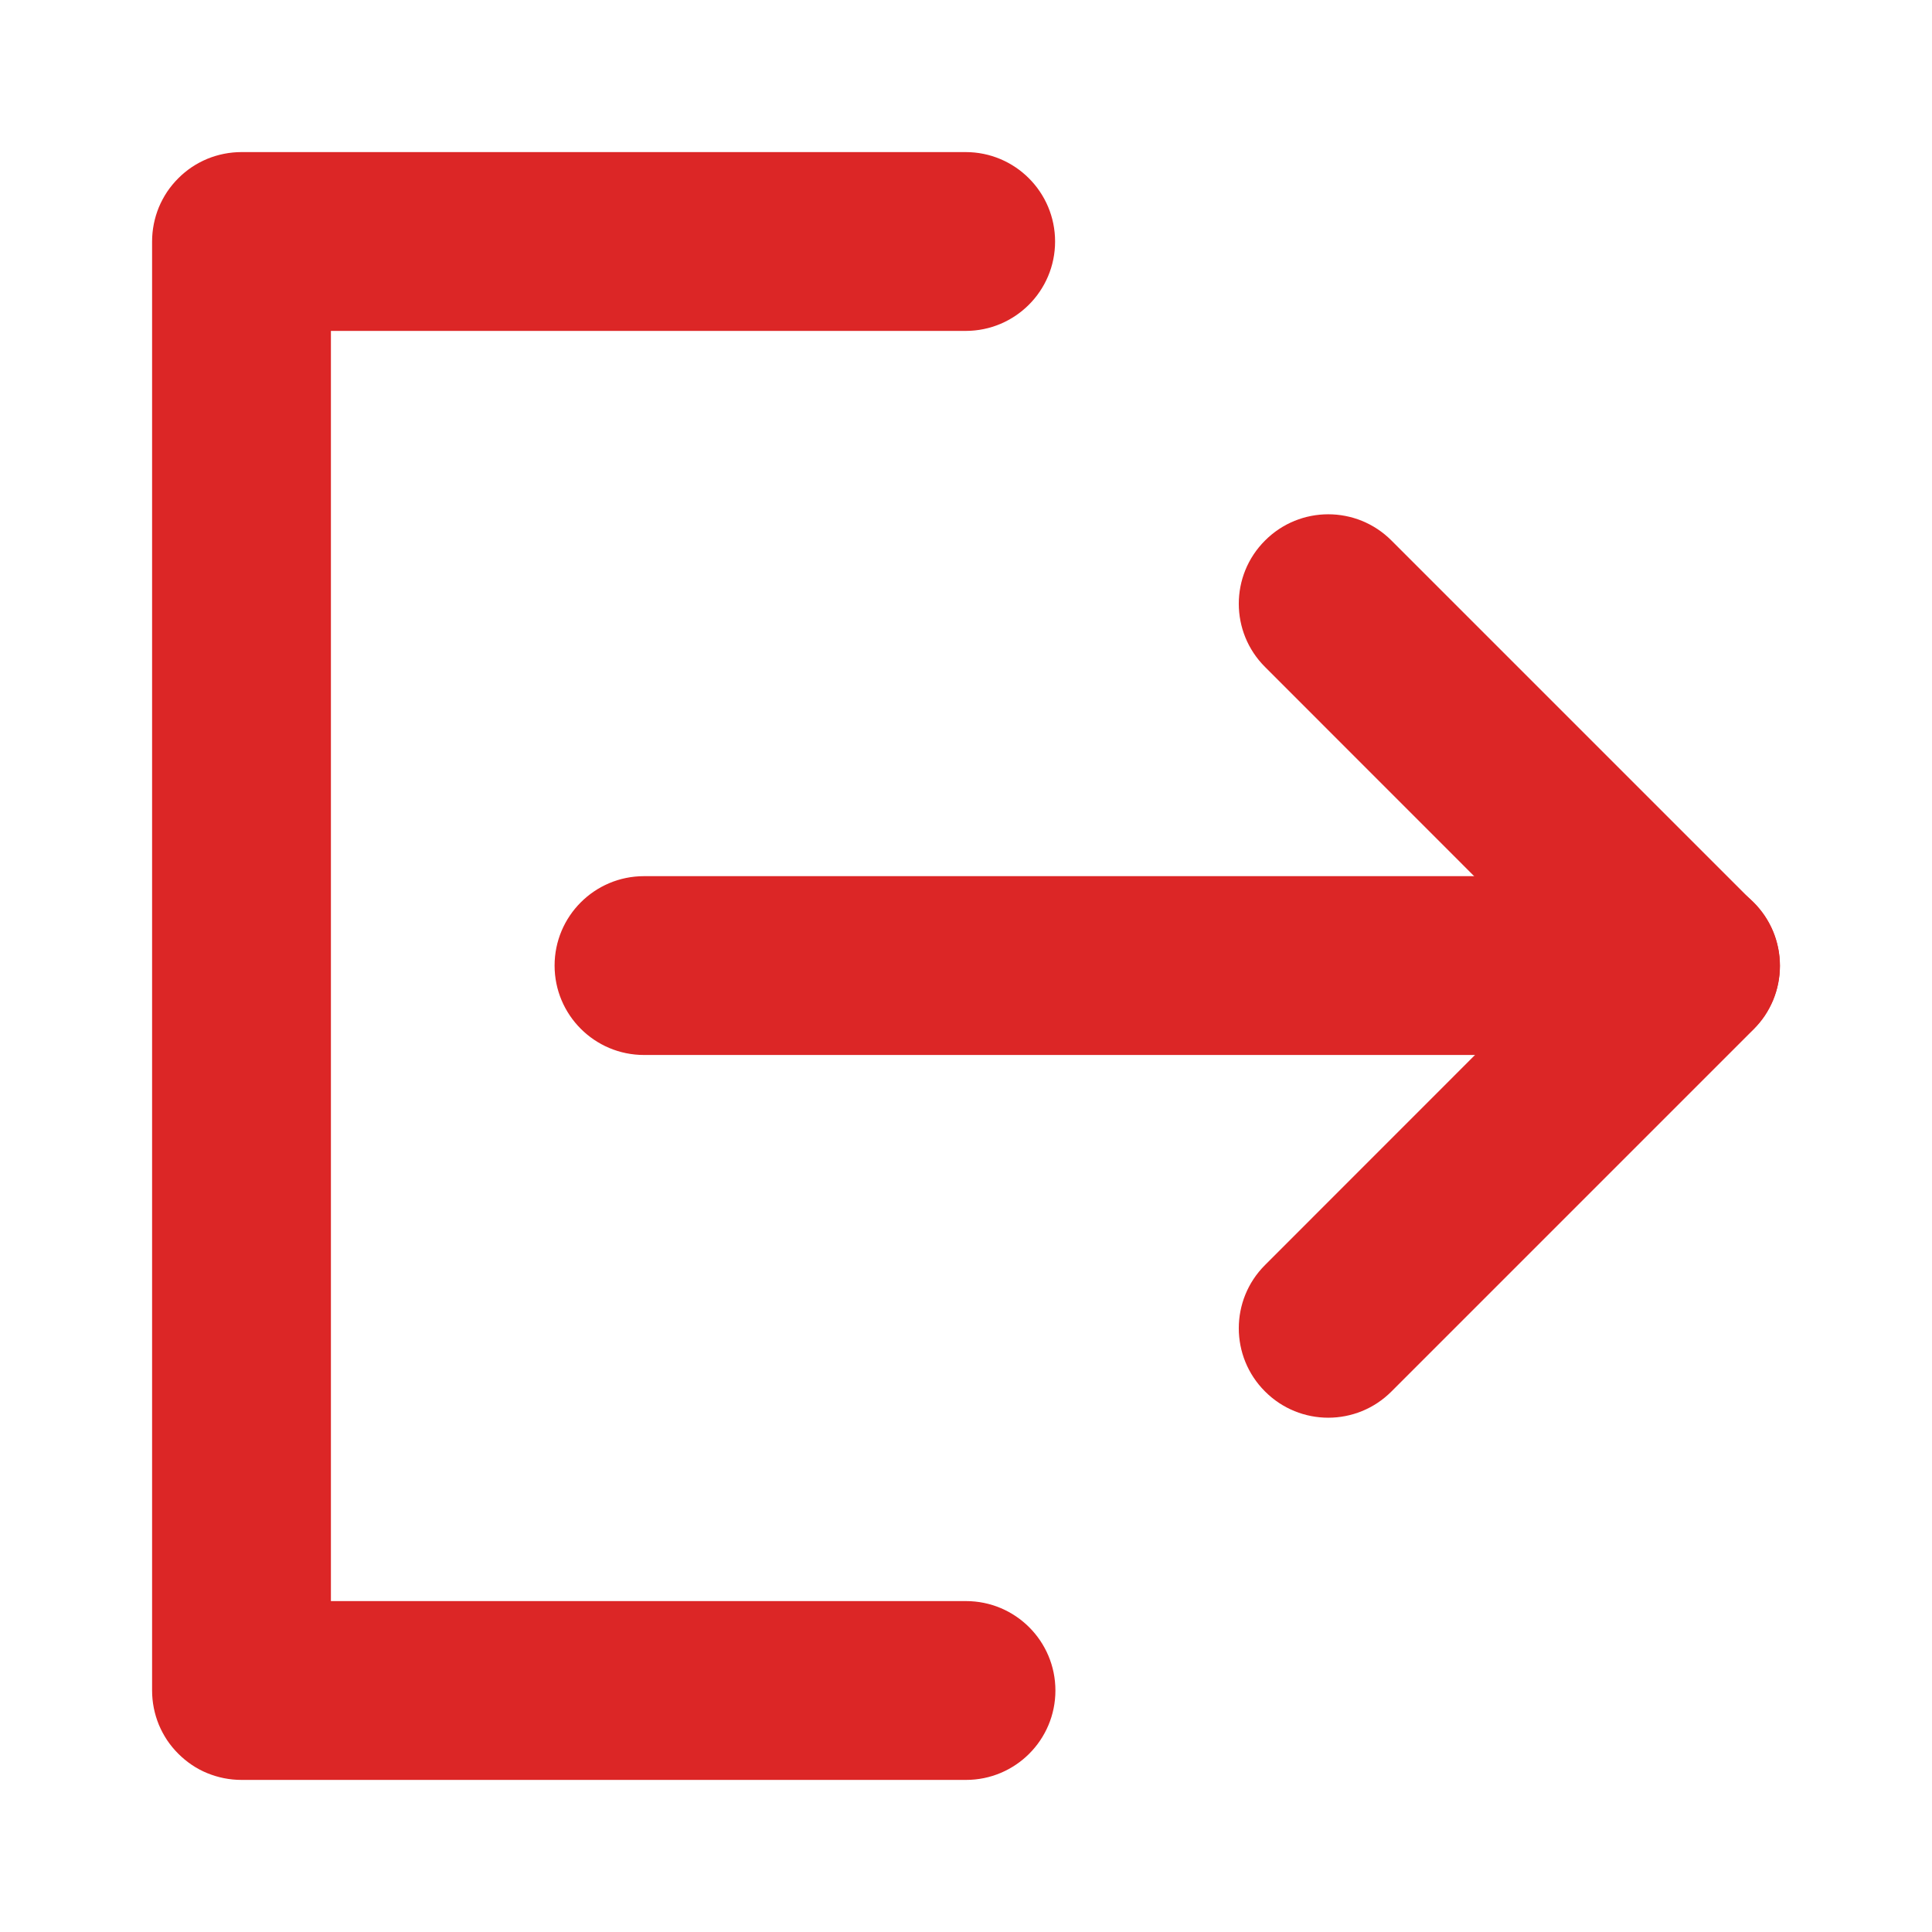
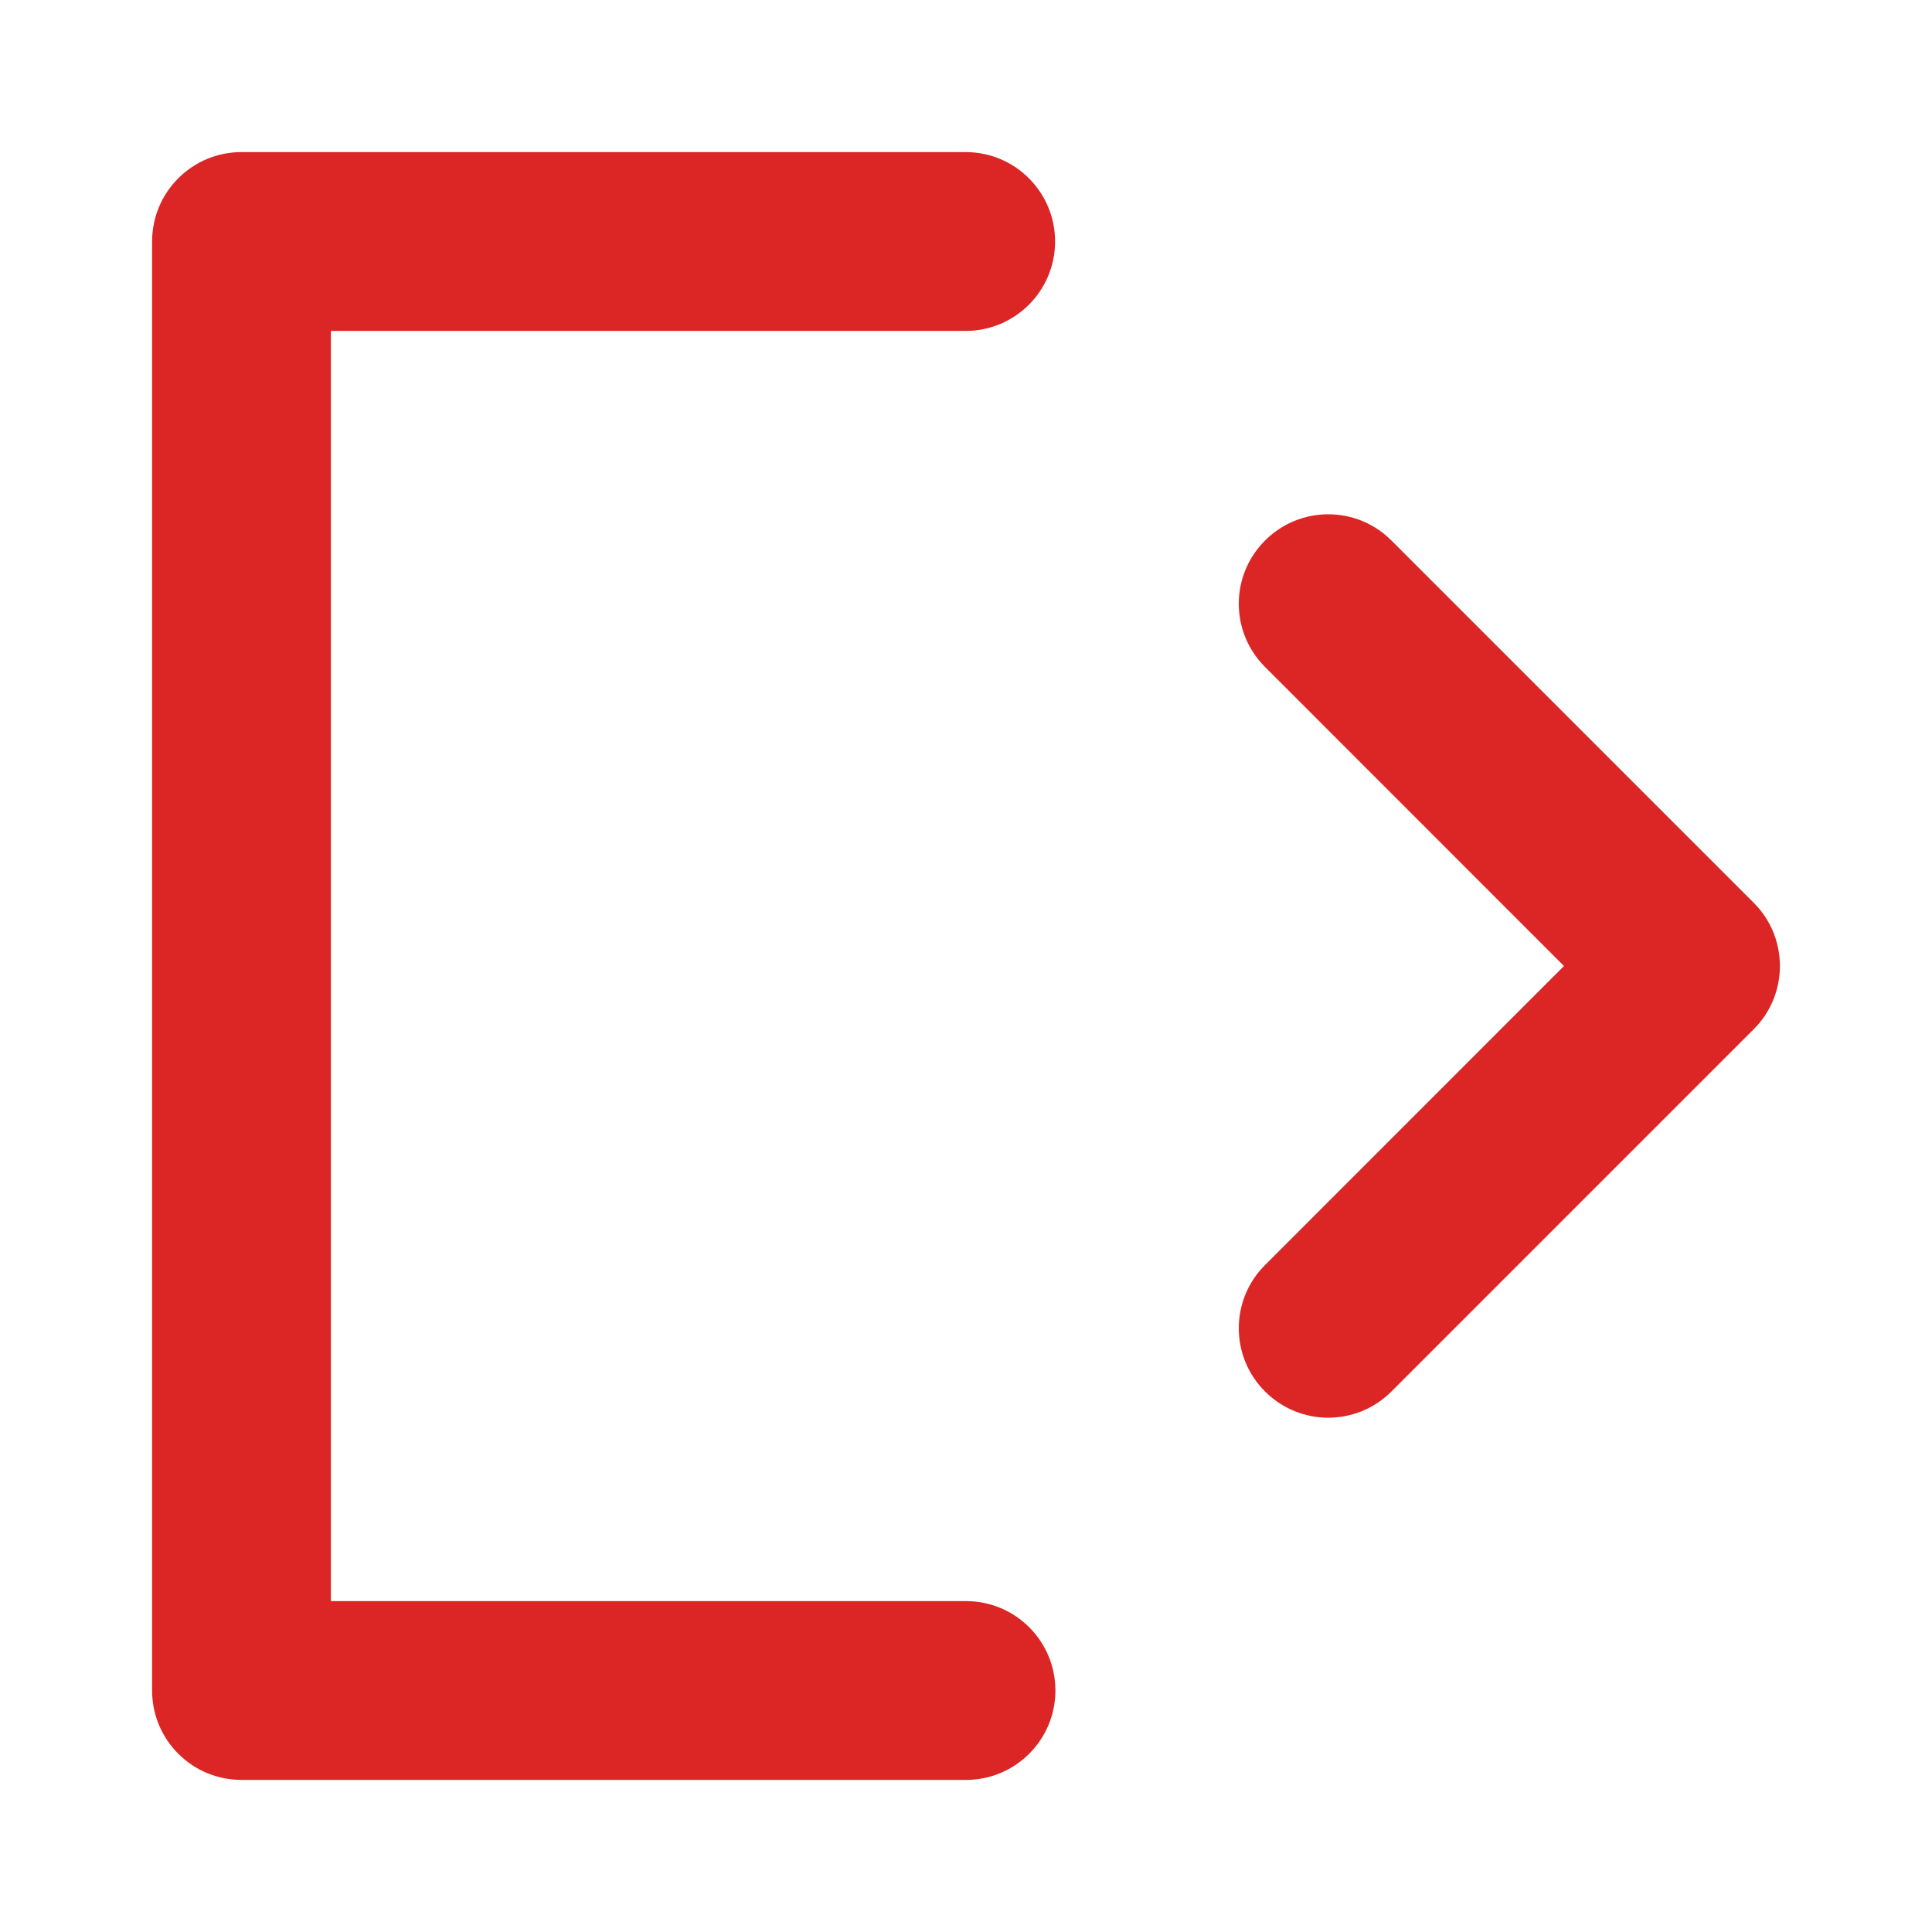
<svg xmlns="http://www.w3.org/2000/svg" width="18" height="18" viewBox="0 0 18 18">
  <defs>
    <clipPath id="clipPath3328034462">
      <path d="M0 0L18 0L18 18L0 18L0 0Z" fill-rule="nonzero" transform="matrix(1 0 0 1 0 0)" />
    </clipPath>
  </defs>
  <g clip-path="url(#clipPath3328034462)">
    <path d="M0.833 0.833L6.747 0.833C7.207 0.833 7.58 0.46 7.58 0C7.58 -0.46 7.207 -0.833 6.747 -0.833L0 -0.833Q-0.082 -0.833 -0.163 -0.817Q-0.243 -0.801 -0.319 -0.77Q-0.395 -0.738 -0.463 -0.693Q-0.531 -0.647 -0.589 -0.589Q-0.647 -0.531 -0.693 -0.463Q-0.738 -0.395 -0.77 -0.319Q-0.801 -0.243 -0.817 -0.163Q-0.833 -0.082 -0.833 0L-0.833 13.5Q-0.833 13.582 -0.817 13.663Q-0.801 13.743 -0.77 13.819Q-0.738 13.895 -0.693 13.963Q-0.647 14.031 -0.589 14.089Q-0.531 14.147 -0.463 14.193Q-0.395 14.239 -0.319 14.27Q-0.243 14.301 -0.163 14.317Q-0.082 14.333 0 14.333L6.75 14.333C7.21 14.333 7.583 13.96 7.583 13.5C7.583 13.04 7.21 12.667 6.75 12.667L0.833 12.667L0.833 0.833Z" fill-rule="evenodd" transform="matrix(1 0 0 1 2.25 2.25)" fill="rgb(220, 38, 38)" />
    <path d="M-0.589 -0.589C-0.915 -0.264 -0.915 0.264 -0.589 0.589L2.196 3.375L-0.589 6.161C-0.915 6.486 -0.915 7.014 -0.589 7.339C-0.264 7.665 0.264 7.665 0.589 7.339L3.964 3.964Q4.022 3.906 4.068 3.838Q4.113 3.77 4.145 3.694Q4.176 3.618 4.192 3.538Q4.208 3.457 4.208 3.375Q4.208 3.293 4.192 3.212Q4.176 3.132 4.145 3.056Q4.113 2.98 4.068 2.912Q4.022 2.844 3.964 2.786L0.589 -0.589C0.264 -0.915 -0.264 -0.915 -0.589 -0.589Z" fill-rule="evenodd" transform="matrix(1 0 0 1 12.375 5.625)" fill="rgb(220, 38, 38)" />
-     <path d="M-0.833 0C-0.833 0.46 -0.46 0.833 0 0.833L9.75 0.833C10.21 0.833 10.583 0.46 10.583 0C10.583 -0.46 10.21 -0.833 9.75 -0.833L0 -0.833C-0.46 -0.833 -0.833 -0.46 -0.833 0Z" fill-rule="evenodd" transform="matrix(1 0 0 1 6 8.996)" fill="rgb(220, 38, 38)" />
  </g>
</svg>